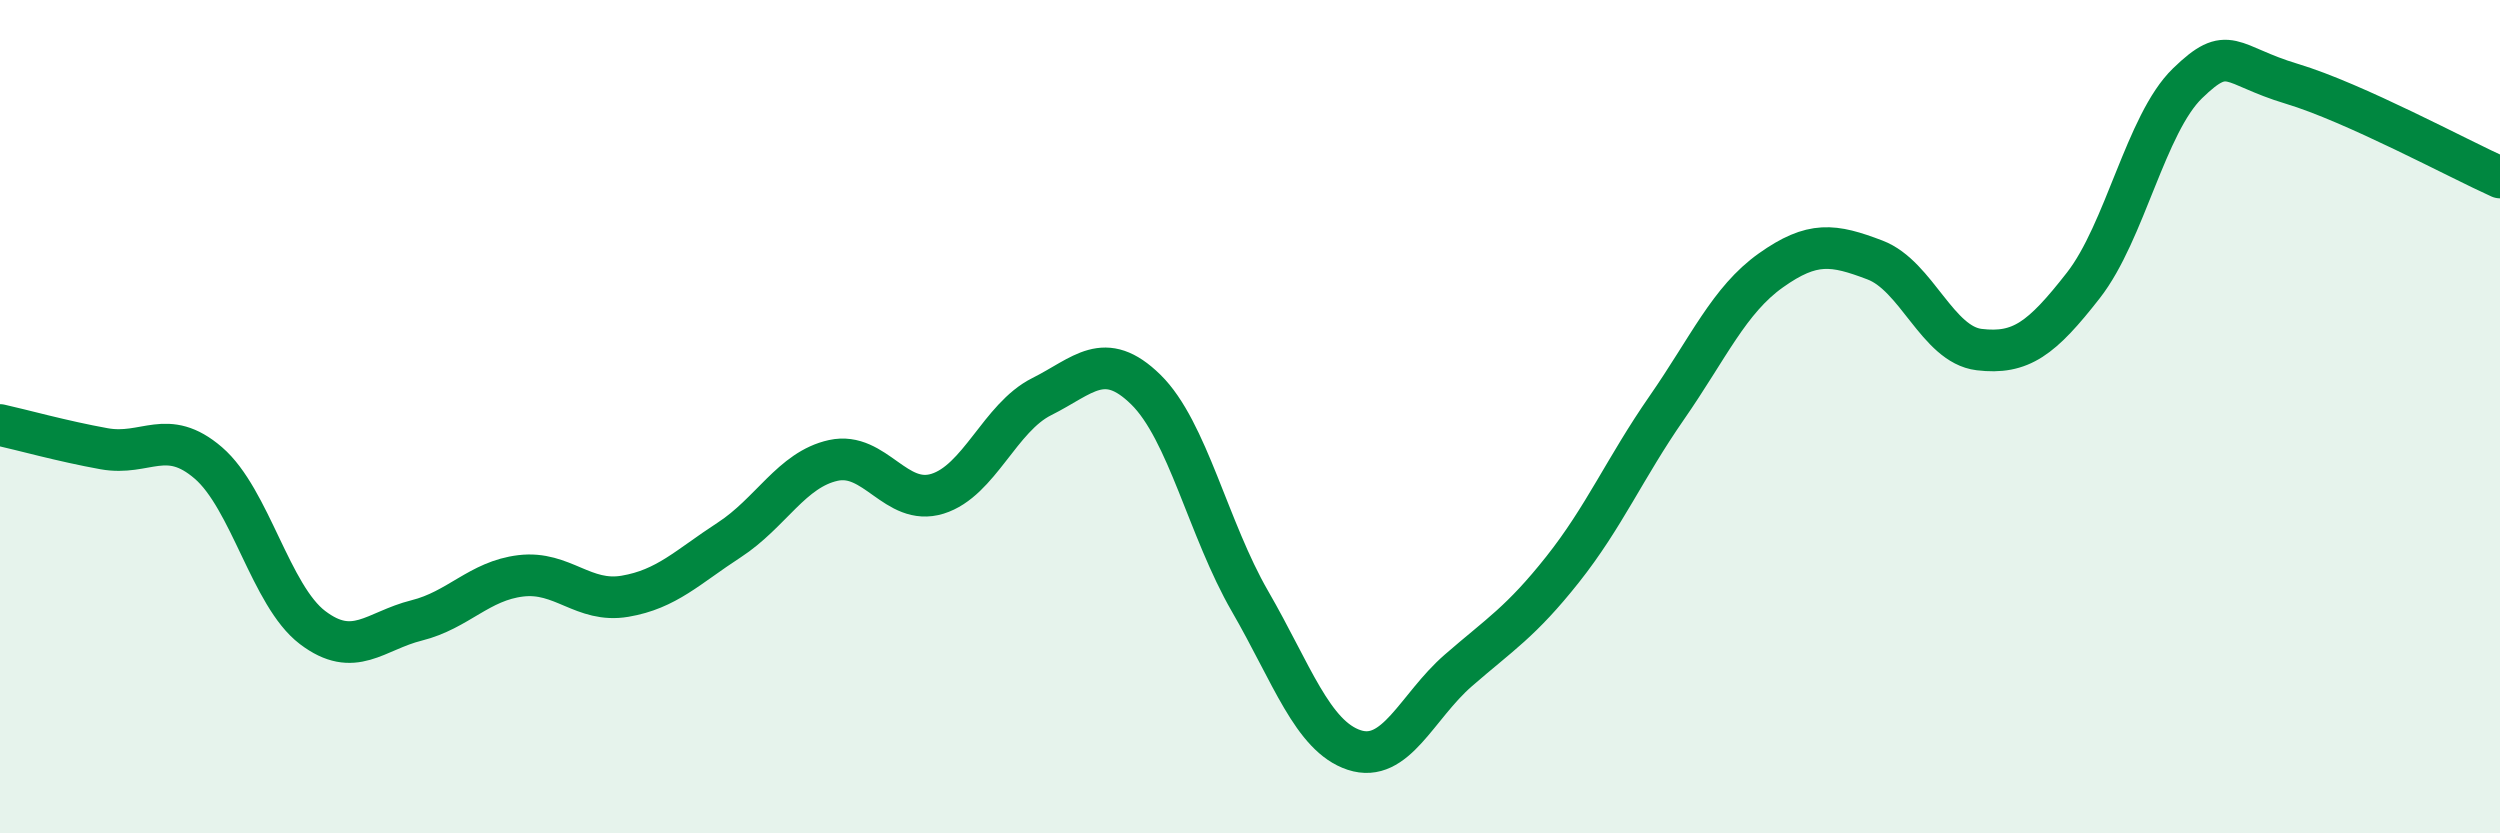
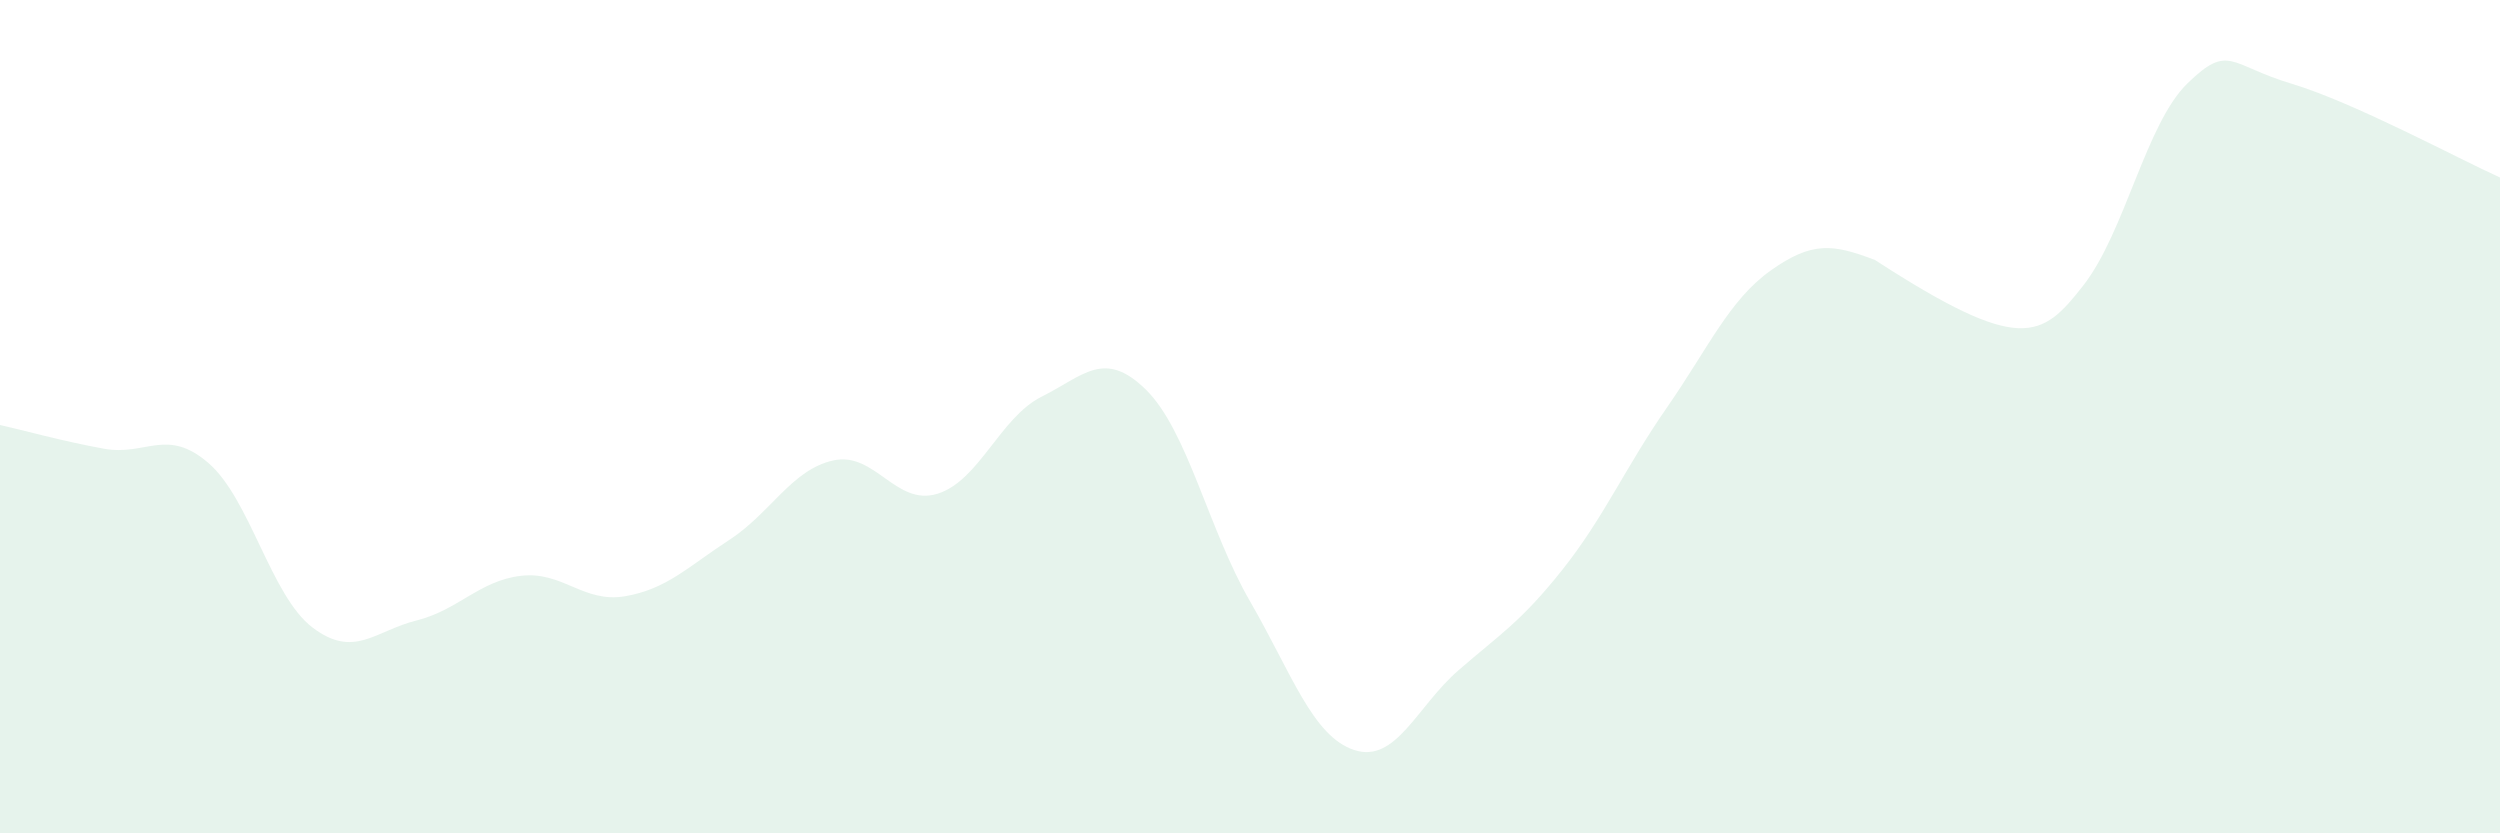
<svg xmlns="http://www.w3.org/2000/svg" width="60" height="20" viewBox="0 0 60 20">
-   <path d="M 0,10.2 C 0.5,10.31 1.5,10.59 2.5,10.77 C 3.5,10.95 4,10.25 5,11.11 C 6,11.97 6.5,14.3 7.5,15.06 C 8.5,15.82 9,15.14 10,14.89 C 11,14.64 11.5,13.94 12.5,13.82 C 13.5,13.7 14,14.48 15,14.31 C 16,14.14 16.5,13.61 17.5,12.96 C 18.5,12.31 19,11.27 20,11.05 C 21,10.83 21.5,12.16 22.5,11.85 C 23.5,11.54 24,10.02 25,9.52 C 26,9.02 26.5,8.37 27.5,9.35 C 28.5,10.33 29,12.7 30,14.43 C 31,16.16 31.5,17.67 32.5,18 C 33.5,18.33 34,16.96 35,16.09 C 36,15.22 36.5,14.93 37.5,13.67 C 38.5,12.41 39,11.23 40,9.79 C 41,8.35 41.5,7.2 42.5,6.49 C 43.5,5.78 44,5.86 45,6.24 C 46,6.62 46.5,8.27 47.5,8.39 C 48.5,8.51 49,8.13 50,6.85 C 51,5.57 51.5,2.97 52.5,2 C 53.5,1.03 53.5,1.56 55,2.01 C 56.5,2.46 59,3.81 60,4.26L60 20L0 20Z" fill="#008740" opacity="0.1" stroke-linecap="round" stroke-linejoin="round" />
-   <path d="M 0,10.2 C 0.5,10.31 1.5,10.59 2.5,10.77 C 3.5,10.95 4,10.25 5,11.11 C 6,11.97 6.5,14.3 7.5,15.06 C 8.5,15.82 9,15.14 10,14.89 C 11,14.64 11.5,13.94 12.5,13.82 C 13.5,13.7 14,14.48 15,14.31 C 16,14.14 16.5,13.61 17.5,12.96 C 18.5,12.31 19,11.27 20,11.05 C 21,10.83 21.5,12.16 22.5,11.85 C 23.5,11.54 24,10.02 25,9.52 C 26,9.02 26.5,8.37 27.5,9.35 C 28.5,10.33 29,12.7 30,14.43 C 31,16.16 31.5,17.67 32.5,18 C 33.5,18.33 34,16.96 35,16.09 C 36,15.22 36.5,14.93 37.5,13.67 C 38.5,12.41 39,11.23 40,9.79 C 41,8.35 41.5,7.2 42.5,6.49 C 43.5,5.78 44,5.86 45,6.24 C 46,6.62 46.5,8.27 47.5,8.39 C 48.5,8.51 49,8.13 50,6.85 C 51,5.57 51.5,2.97 52.5,2 C 53.5,1.03 53.5,1.56 55,2.01 C 56.5,2.46 59,3.81 60,4.26" stroke="#008740" stroke-width="1" fill="none" stroke-linecap="round" stroke-linejoin="round" />
+   <path d="M 0,10.2 C 0.5,10.31 1.5,10.59 2.5,10.77 C 3.5,10.95 4,10.25 5,11.11 C 6,11.97 6.5,14.3 7.5,15.06 C 8.5,15.82 9,15.14 10,14.89 C 11,14.64 11.5,13.94 12.5,13.82 C 13.5,13.7 14,14.48 15,14.31 C 16,14.14 16.5,13.61 17.5,12.96 C 18.5,12.31 19,11.27 20,11.05 C 21,10.83 21.5,12.16 22.5,11.85 C 23.5,11.54 24,10.02 25,9.52 C 26,9.02 26.5,8.37 27.5,9.35 C 28.5,10.33 29,12.7 30,14.43 C 31,16.16 31.5,17.67 32.5,18 C 33.5,18.33 34,16.96 35,16.09 C 36,15.22 36.5,14.93 37.5,13.67 C 38.5,12.41 39,11.23 40,9.79 C 41,8.35 41.5,7.2 42.5,6.49 C 43.5,5.78 44,5.86 45,6.24 C 48.5,8.51 49,8.13 50,6.85 C 51,5.57 51.5,2.97 52.5,2 C 53.5,1.03 53.5,1.56 55,2.01 C 56.5,2.46 59,3.81 60,4.26L60 20L0 20Z" fill="#008740" opacity="0.1" stroke-linecap="round" stroke-linejoin="round" />
</svg>